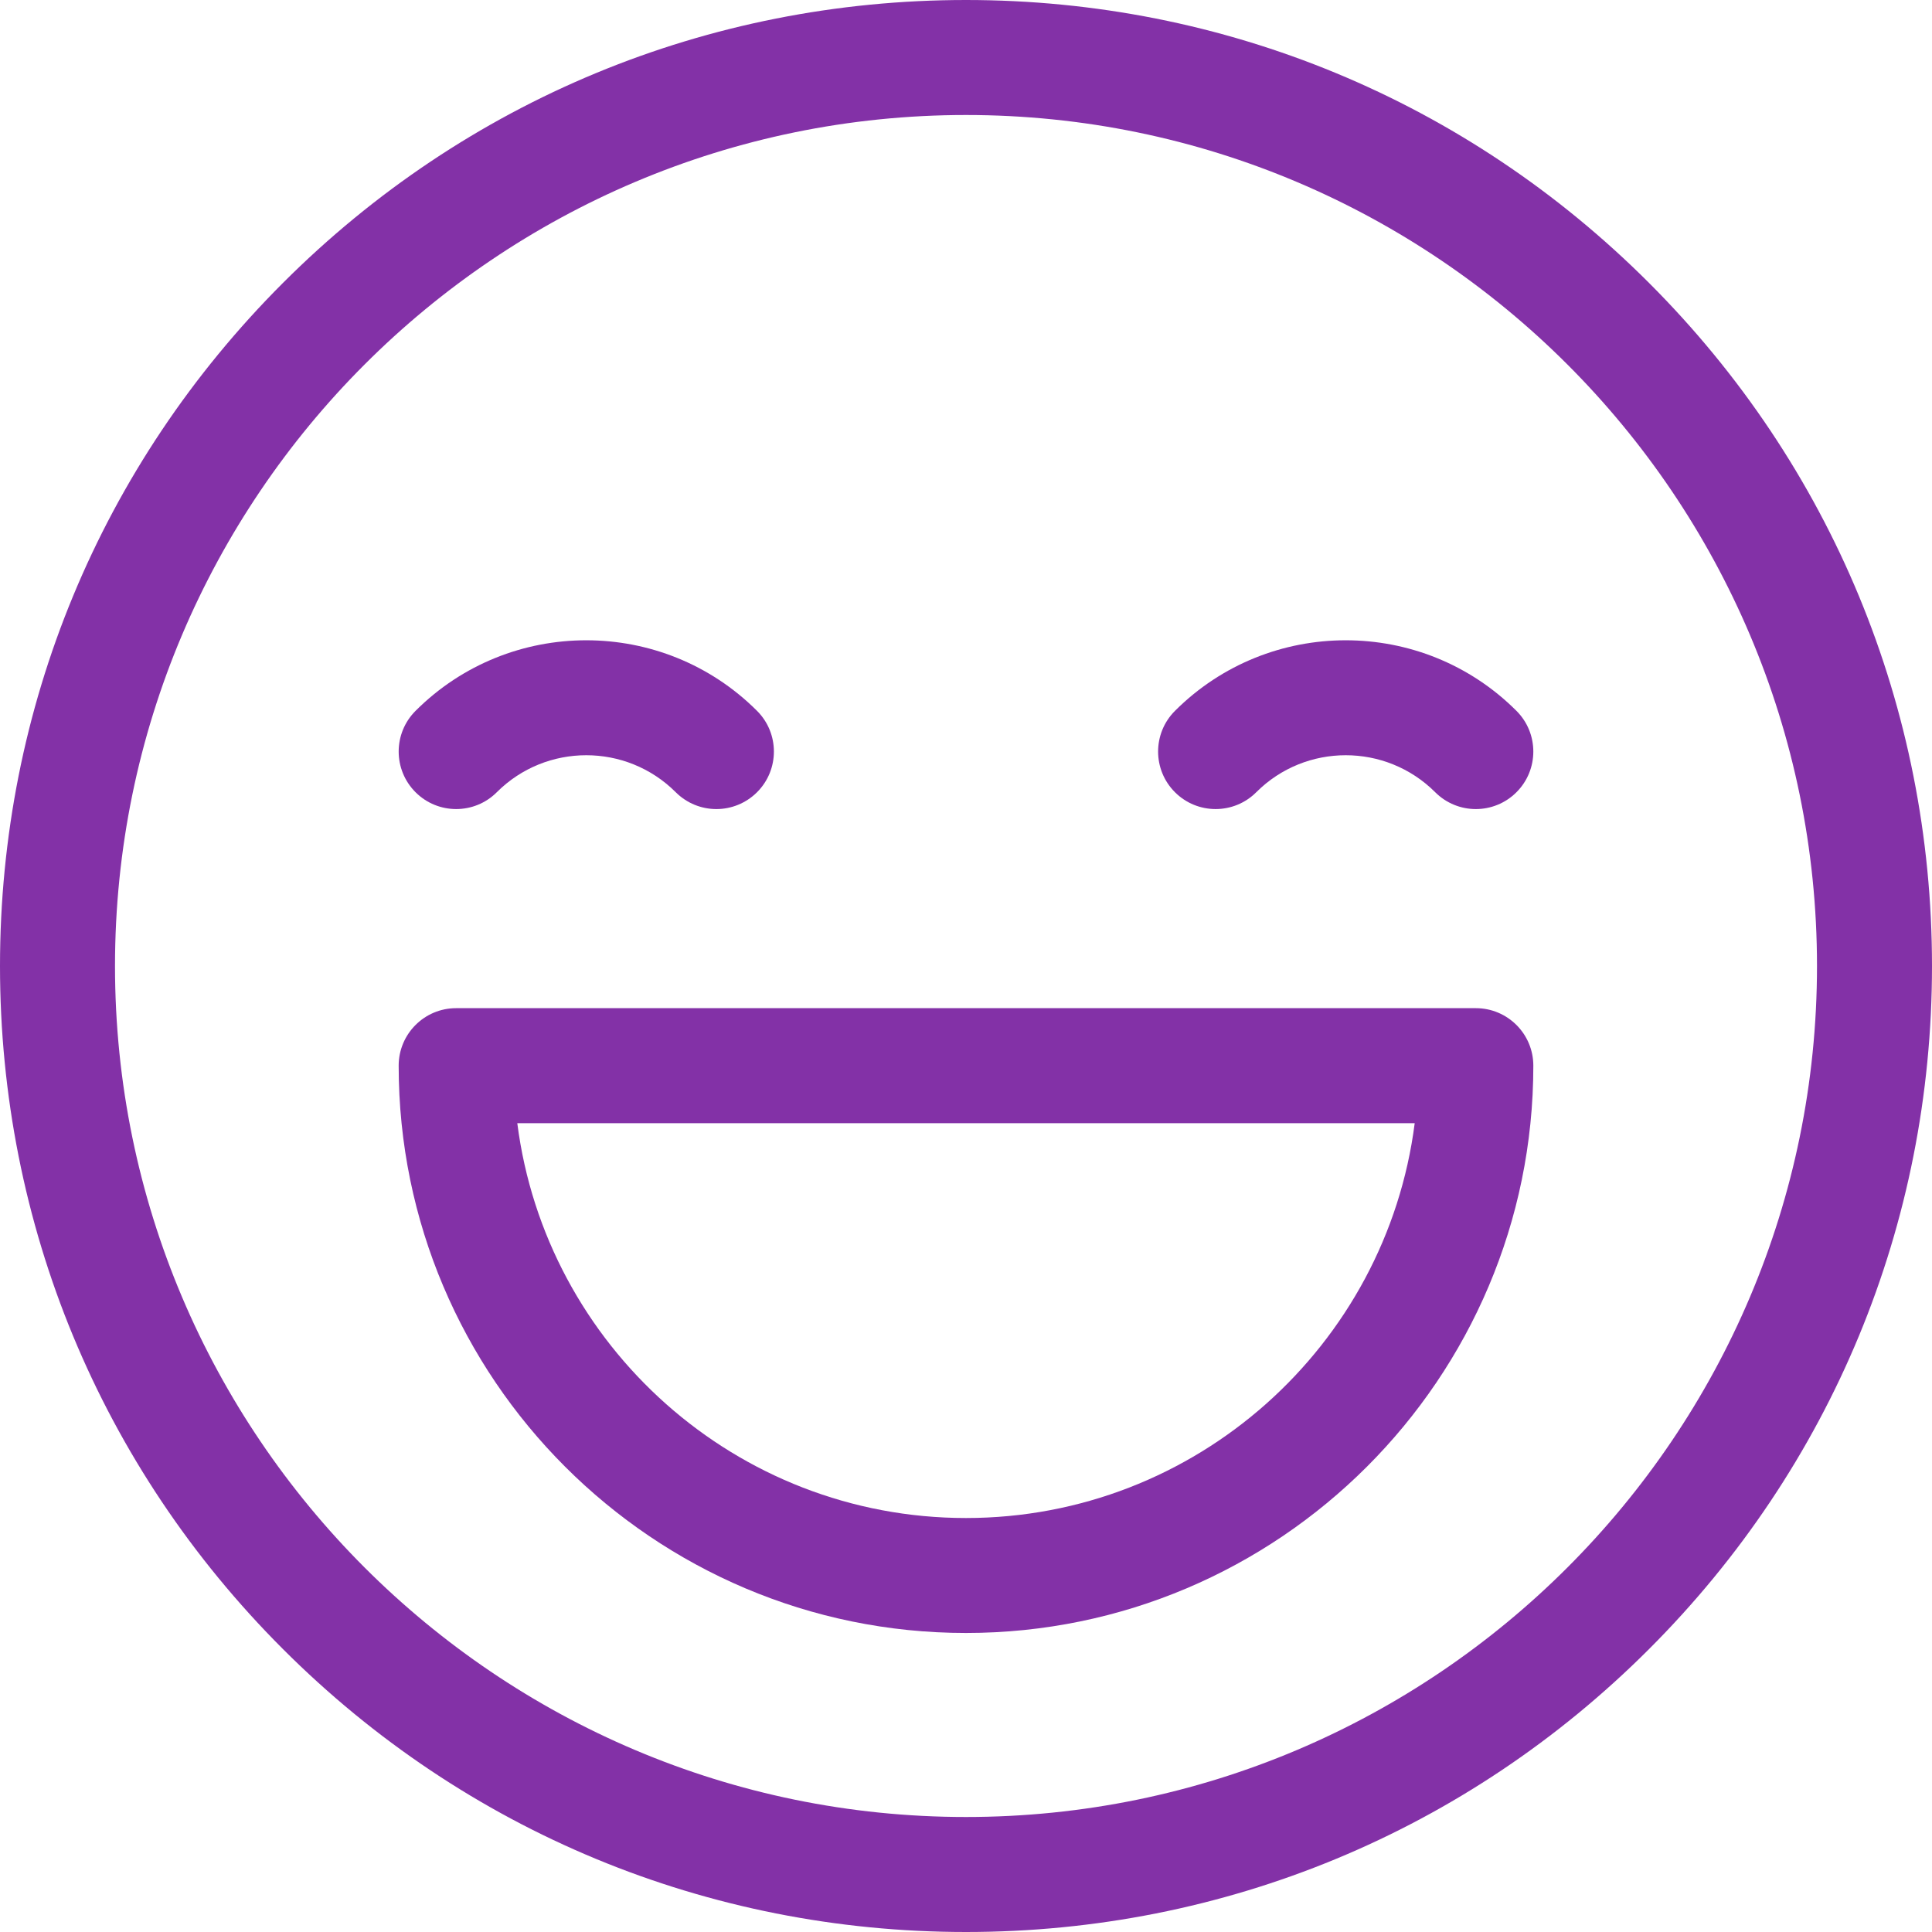
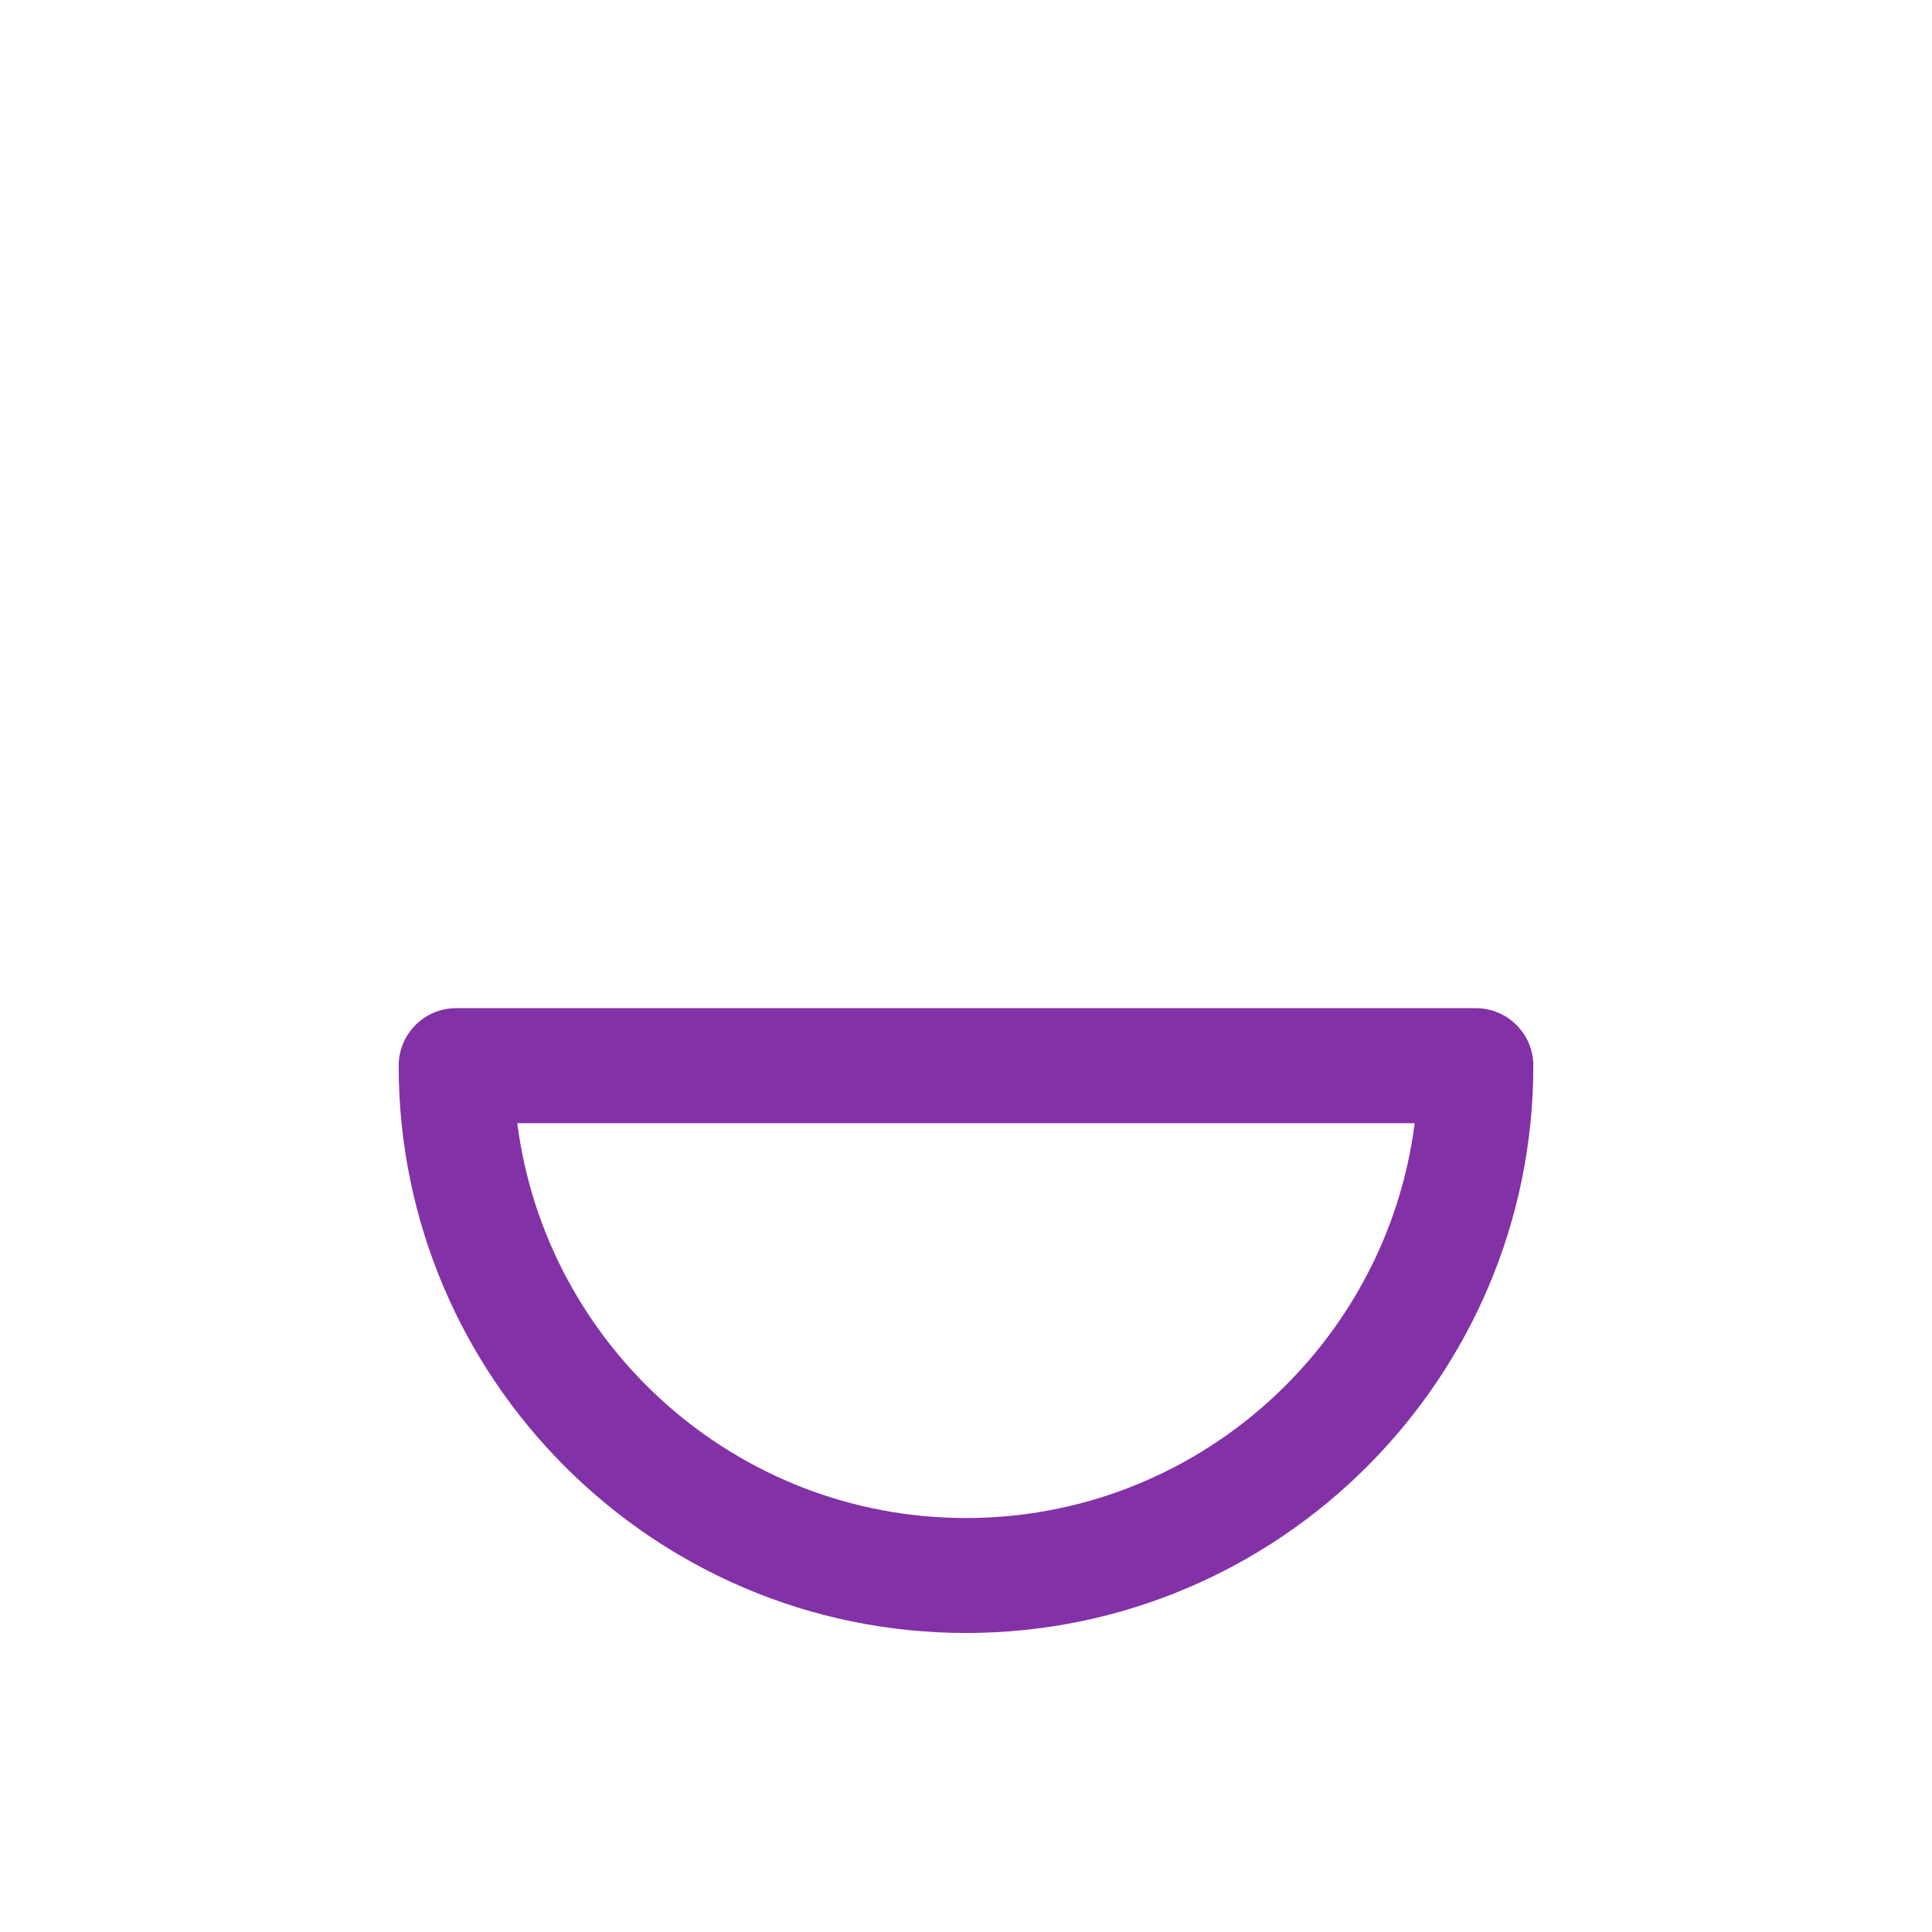
<svg xmlns="http://www.w3.org/2000/svg" width="40" height="40" viewBox="0 0 40 40" fill="none">
  <g id="Icon">
-     <path d="M34.142 5.858C30.365 2.08 25.342 0 20 0C14.658 0 9.635 2.08 5.858 5.858C2.08 9.635 0 14.658 0 20C0 25.342 2.08 30.365 5.858 34.142C9.635 37.92 14.658 40 20 40C25.342 40 30.365 37.92 34.142 34.142C37.92 30.365 40 25.342 40 20C40 14.658 37.92 9.635 34.142 5.858ZM20 37.619C10.285 37.619 2.381 29.715 2.381 20C2.381 10.285 10.285 2.381 20 2.381C29.715 2.381 37.619 10.285 37.619 20C37.619 29.715 29.715 37.619 20 37.619Z" fill="#8331A7" />
-     <path d="M15.674 14.718C13.724 12.769 10.552 12.769 8.603 14.718C8.138 15.183 8.138 15.937 8.603 16.402C9.068 16.867 9.821 16.867 10.286 16.402C11.307 15.381 12.969 15.381 13.99 16.402C14.223 16.634 14.527 16.751 14.832 16.751C15.136 16.751 15.441 16.634 15.674 16.402C16.139 15.937 16.139 15.183 15.674 14.718Z" fill="#8331A7" />
-     <path d="M31.397 14.718C29.448 12.769 26.276 12.769 24.326 14.718C23.861 15.183 23.861 15.937 24.326 16.402C24.791 16.867 25.545 16.867 26.01 16.402C27.031 15.381 28.692 15.381 29.714 16.402C29.946 16.634 30.251 16.751 30.555 16.751C30.86 16.751 31.165 16.634 31.397 16.402C31.862 15.937 31.862 15.183 31.397 14.718Z" fill="#8331A7" />
    <path d="M30.555 20.873H9.444C8.787 20.873 8.254 21.406 8.254 22.064C8.254 28.54 13.523 33.809 20 33.809C26.477 33.809 31.746 28.54 31.746 22.064C31.746 21.406 31.213 20.873 30.555 20.873ZM20 31.429C15.239 31.429 11.297 27.858 10.71 23.254H29.29C28.703 27.858 24.761 31.429 20 31.429Z" fill="#8331A7" />
  </g>
</svg>